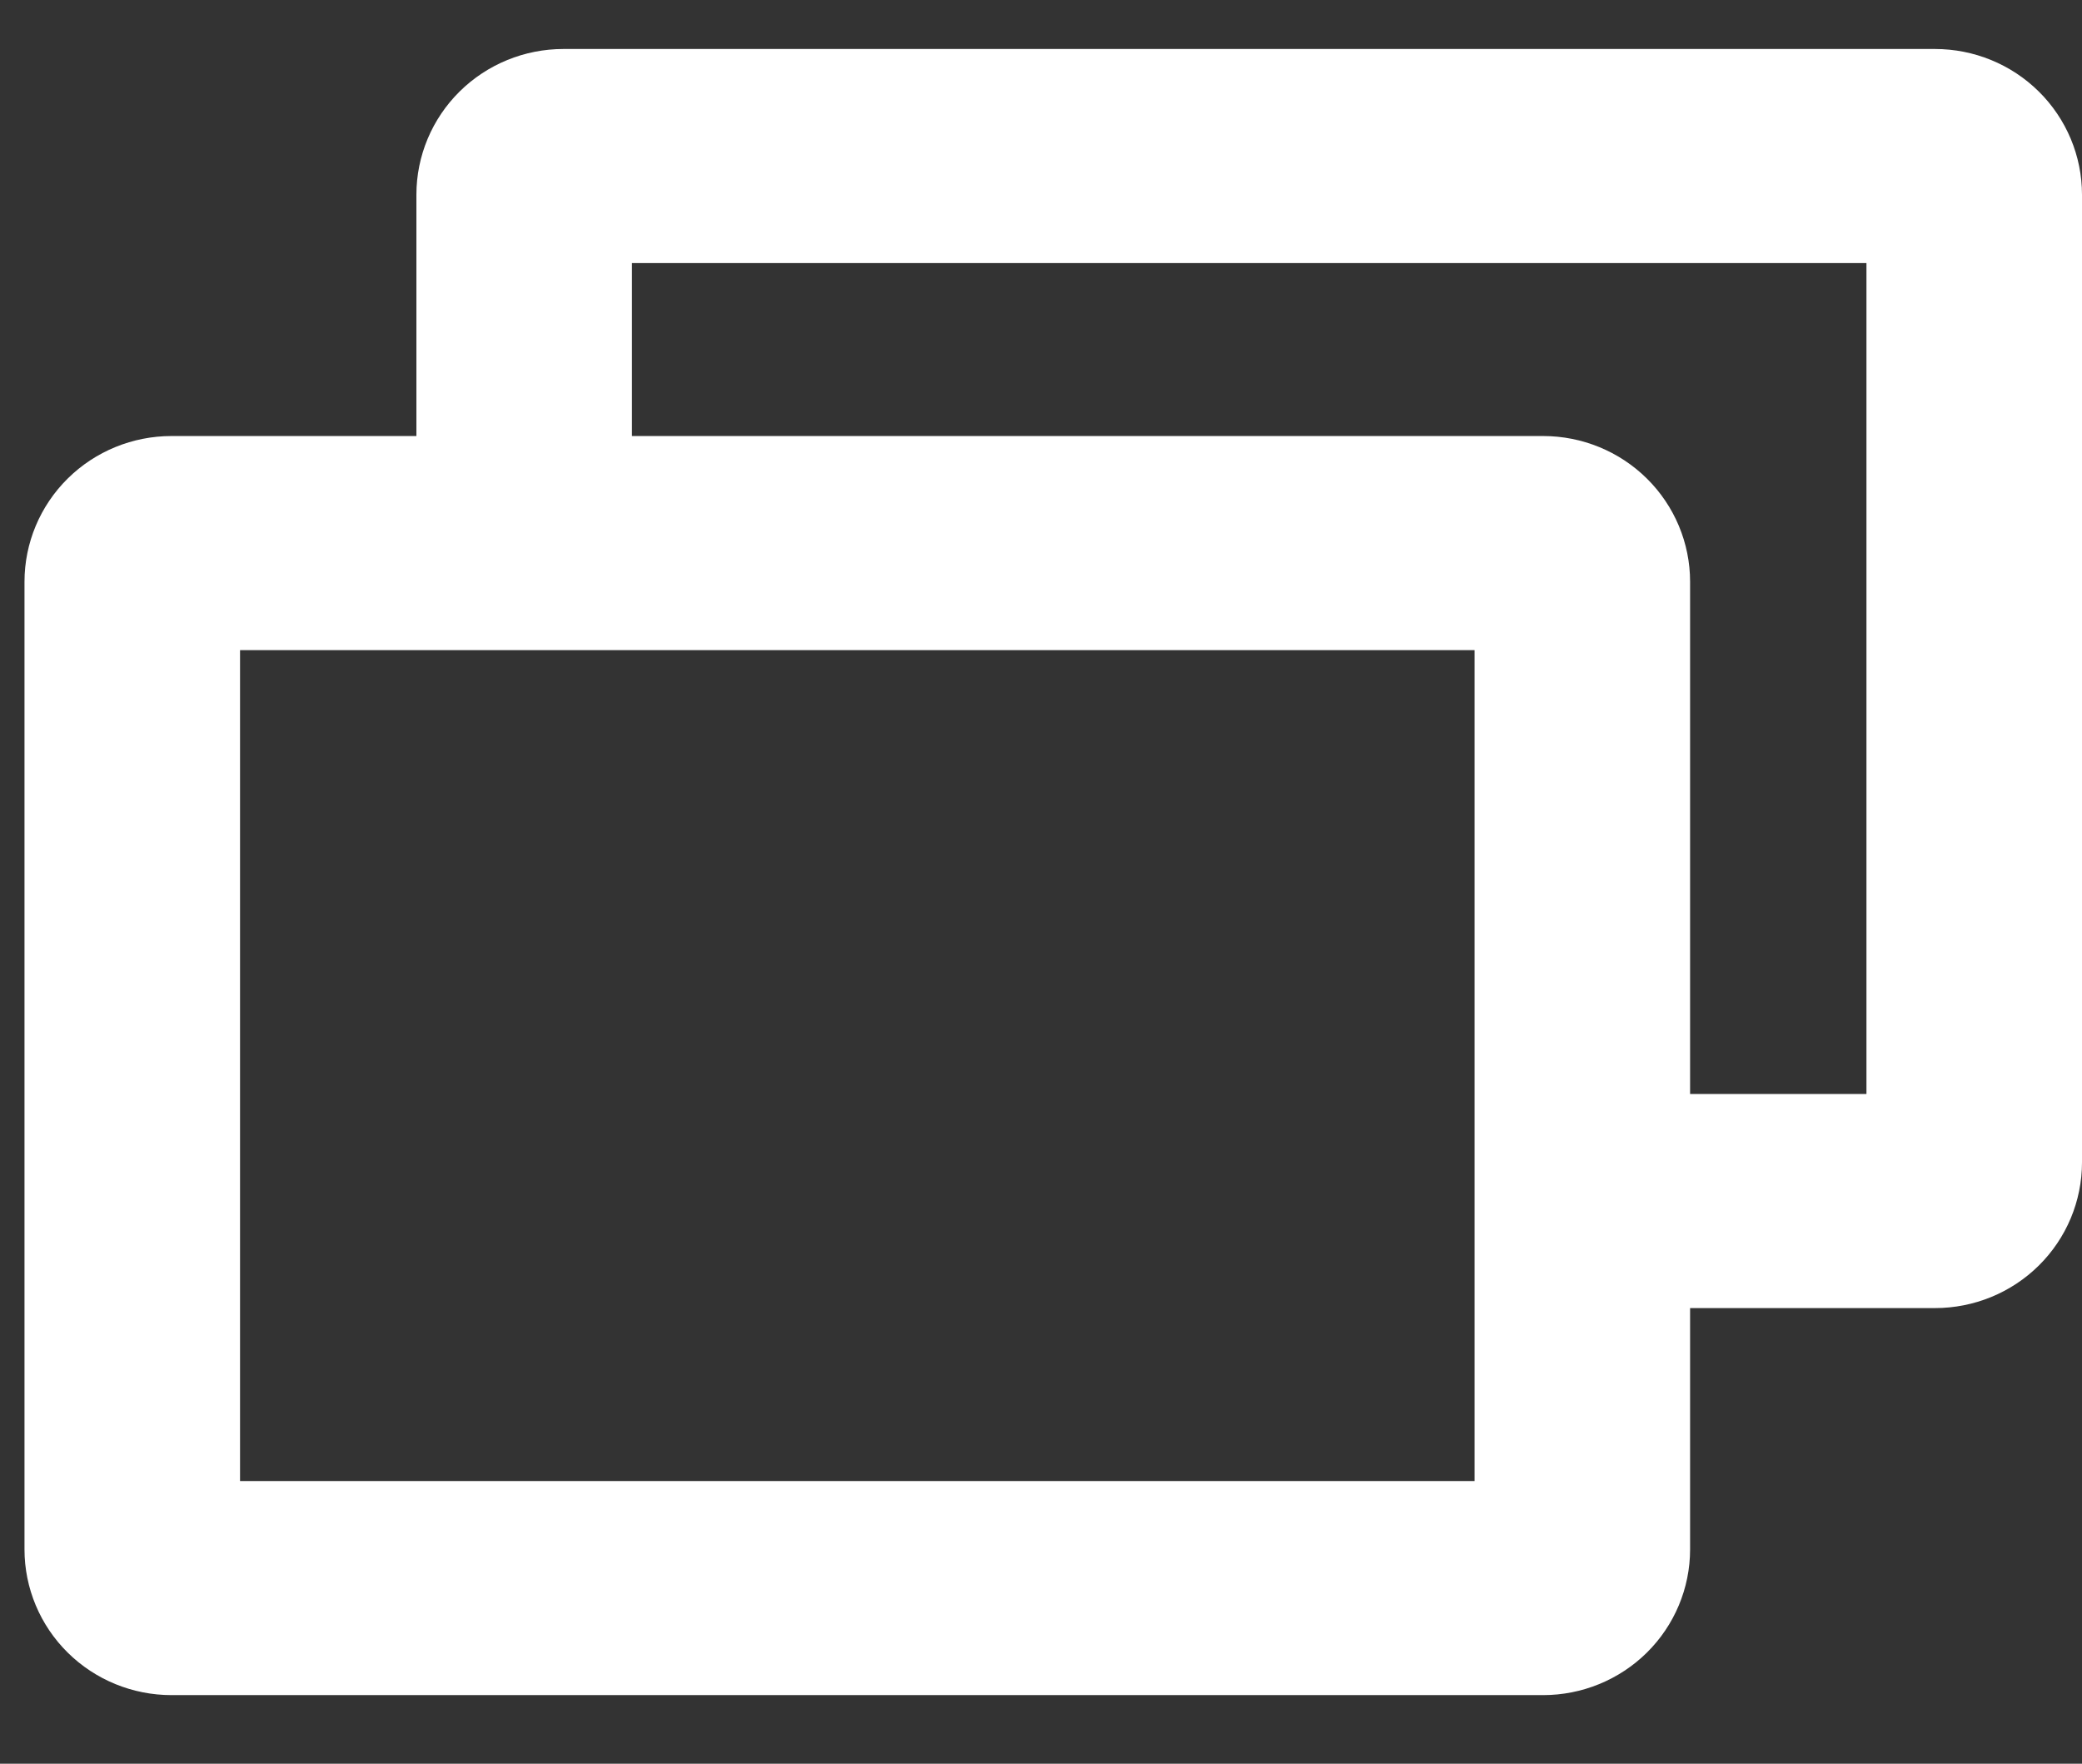
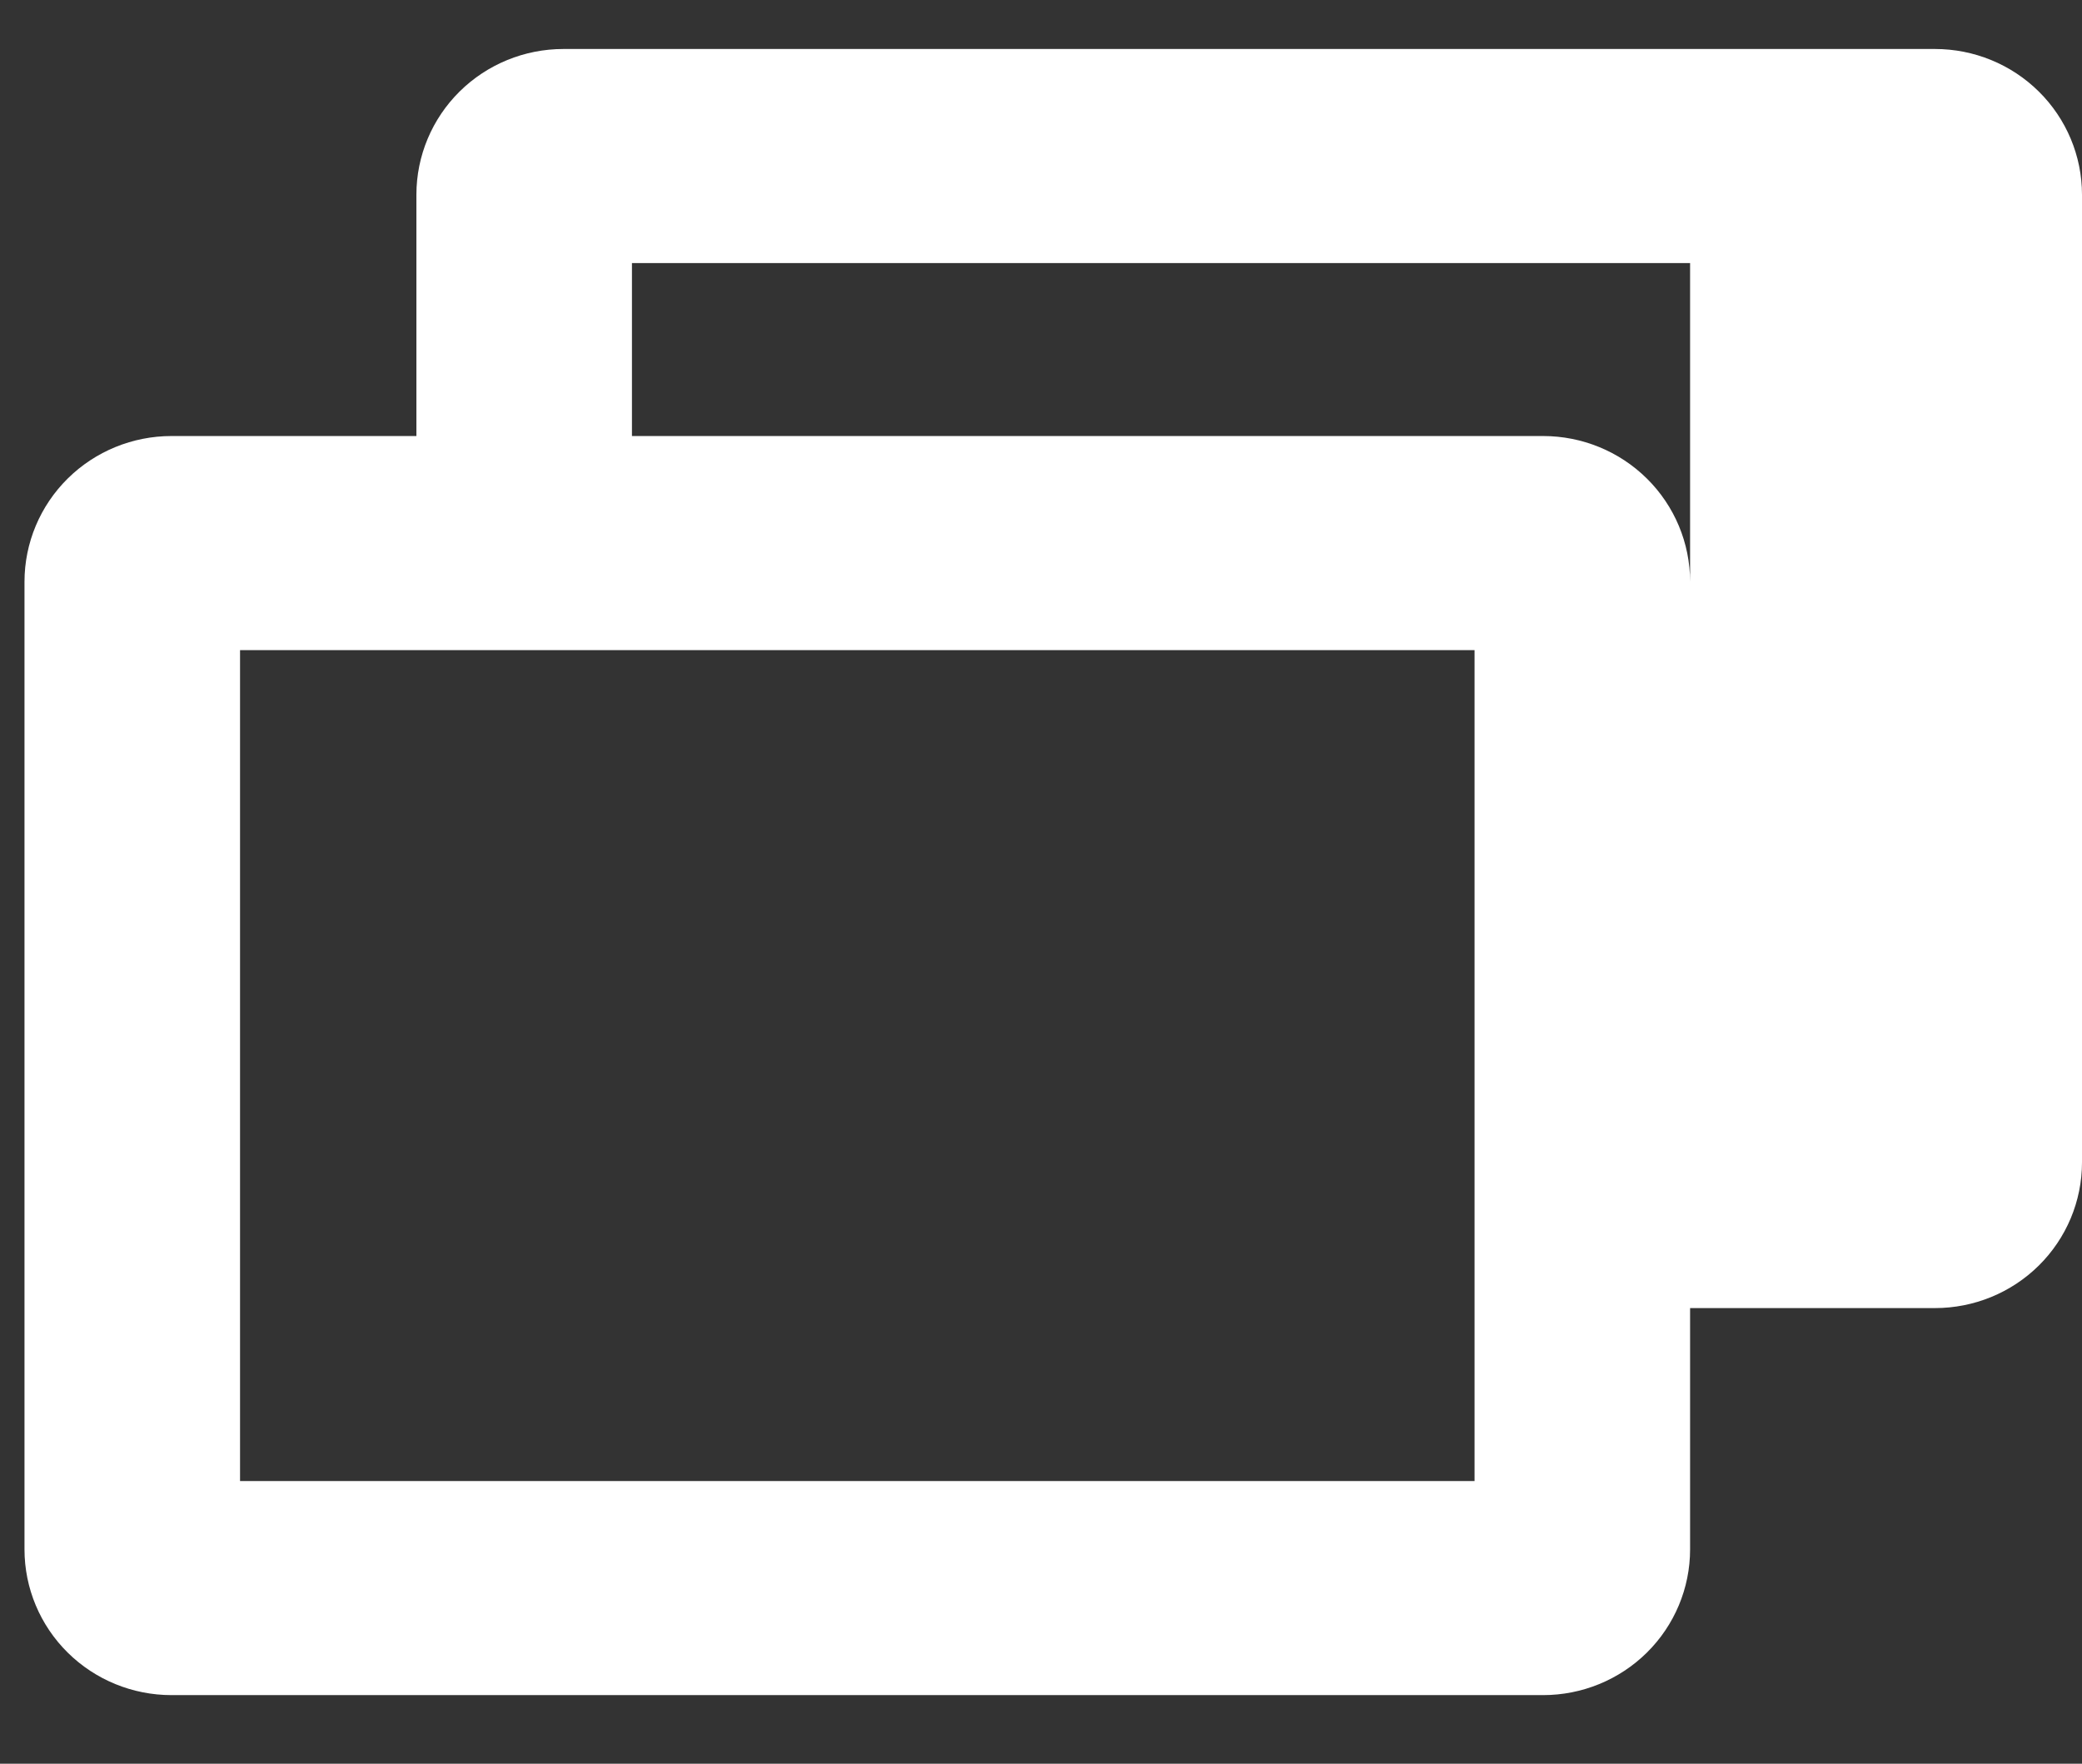
<svg xmlns="http://www.w3.org/2000/svg" width="85" height="72" viewBox="0 0 85 72" fill="none">
  <rect x="0" y="0" width="85" height="72" fill="#333333" stroke="none" />
-   <path fill-rule="evenodd" clip-rule="evenodd" d="M69 63.25V53.4H79C80.583 53.4 82.107 52.779 83.234 51.666C84.362 50.552 85 49.036 85 47.45V7.95C85 6.364 84.362 4.848 83.234 3.734C82.107 2.621 80.583 2 79 2H23C21.417 2 19.893 2.621 18.766 3.734C17.638 4.848 17 6.364 17 7.95V17.8H7C5.417 17.8 3.893 18.421 2.766 19.534C1.638 20.648 1 22.164 1 23.75V63.25C1 64.836 1.638 66.352 2.766 67.466C3.893 68.579 5.417 69.2 7 69.2H63C64.583 69.2 66.107 68.579 67.234 67.466C68.362 66.352 69 64.836 69 63.25ZM63 17.8H25.8V10.74H76.2V44.66H69V23.75C69 22.164 68.362 20.648 67.234 19.534C66.107 18.421 64.583 17.8 63 17.8ZM60.2 26.54V60.46H9.8V26.54H60.2Z" fill="white" />
+   <path fill-rule="evenodd" clip-rule="evenodd" d="M69 63.25V53.4H79C80.583 53.4 82.107 52.779 83.234 51.666C84.362 50.552 85 49.036 85 47.45V7.95C85 6.364 84.362 4.848 83.234 3.734C82.107 2.621 80.583 2 79 2H23C21.417 2 19.893 2.621 18.766 3.734C17.638 4.848 17 6.364 17 7.95V17.8H7C5.417 17.8 3.893 18.421 2.766 19.534C1.638 20.648 1 22.164 1 23.75V63.25C1 64.836 1.638 66.352 2.766 67.466C3.893 68.579 5.417 69.2 7 69.2H63C64.583 69.2 66.107 68.579 67.234 67.466C68.362 66.352 69 64.836 69 63.25ZM63 17.8H25.8V10.74H76.2H69V23.75C69 22.164 68.362 20.648 67.234 19.534C66.107 18.421 64.583 17.8 63 17.8ZM60.2 26.54V60.46H9.8V26.54H60.2Z" fill="white" />
</svg>